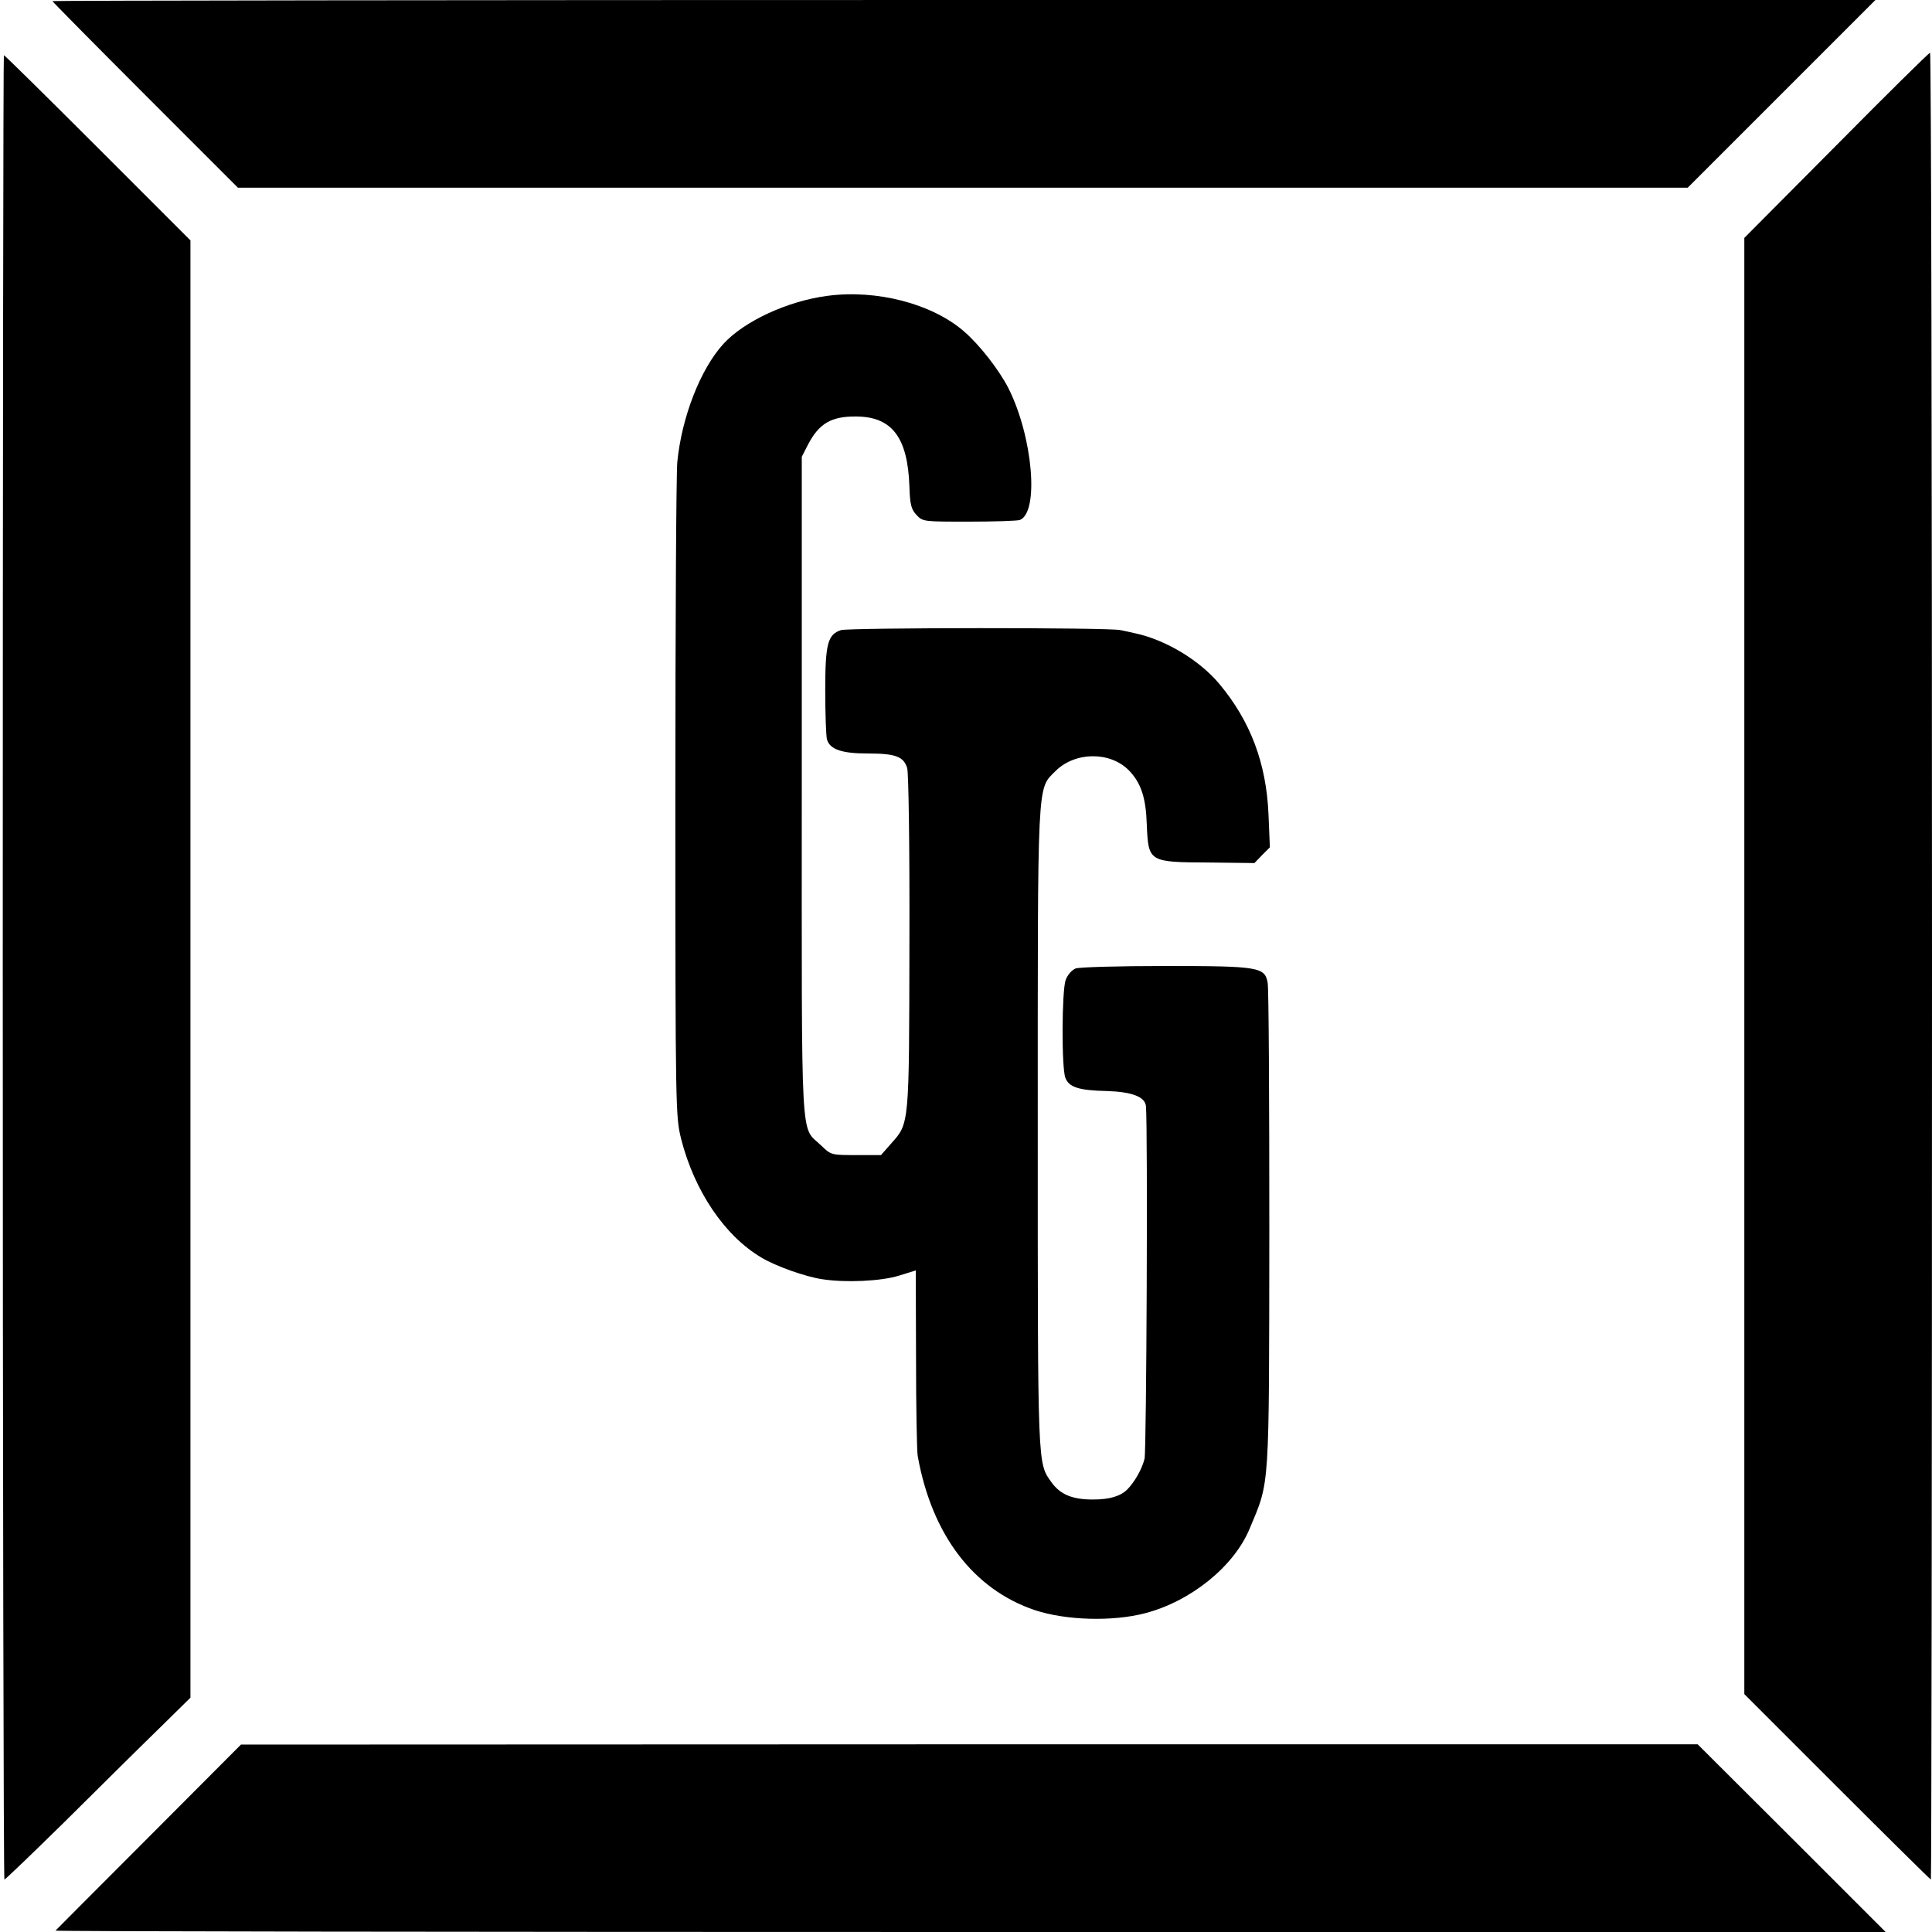
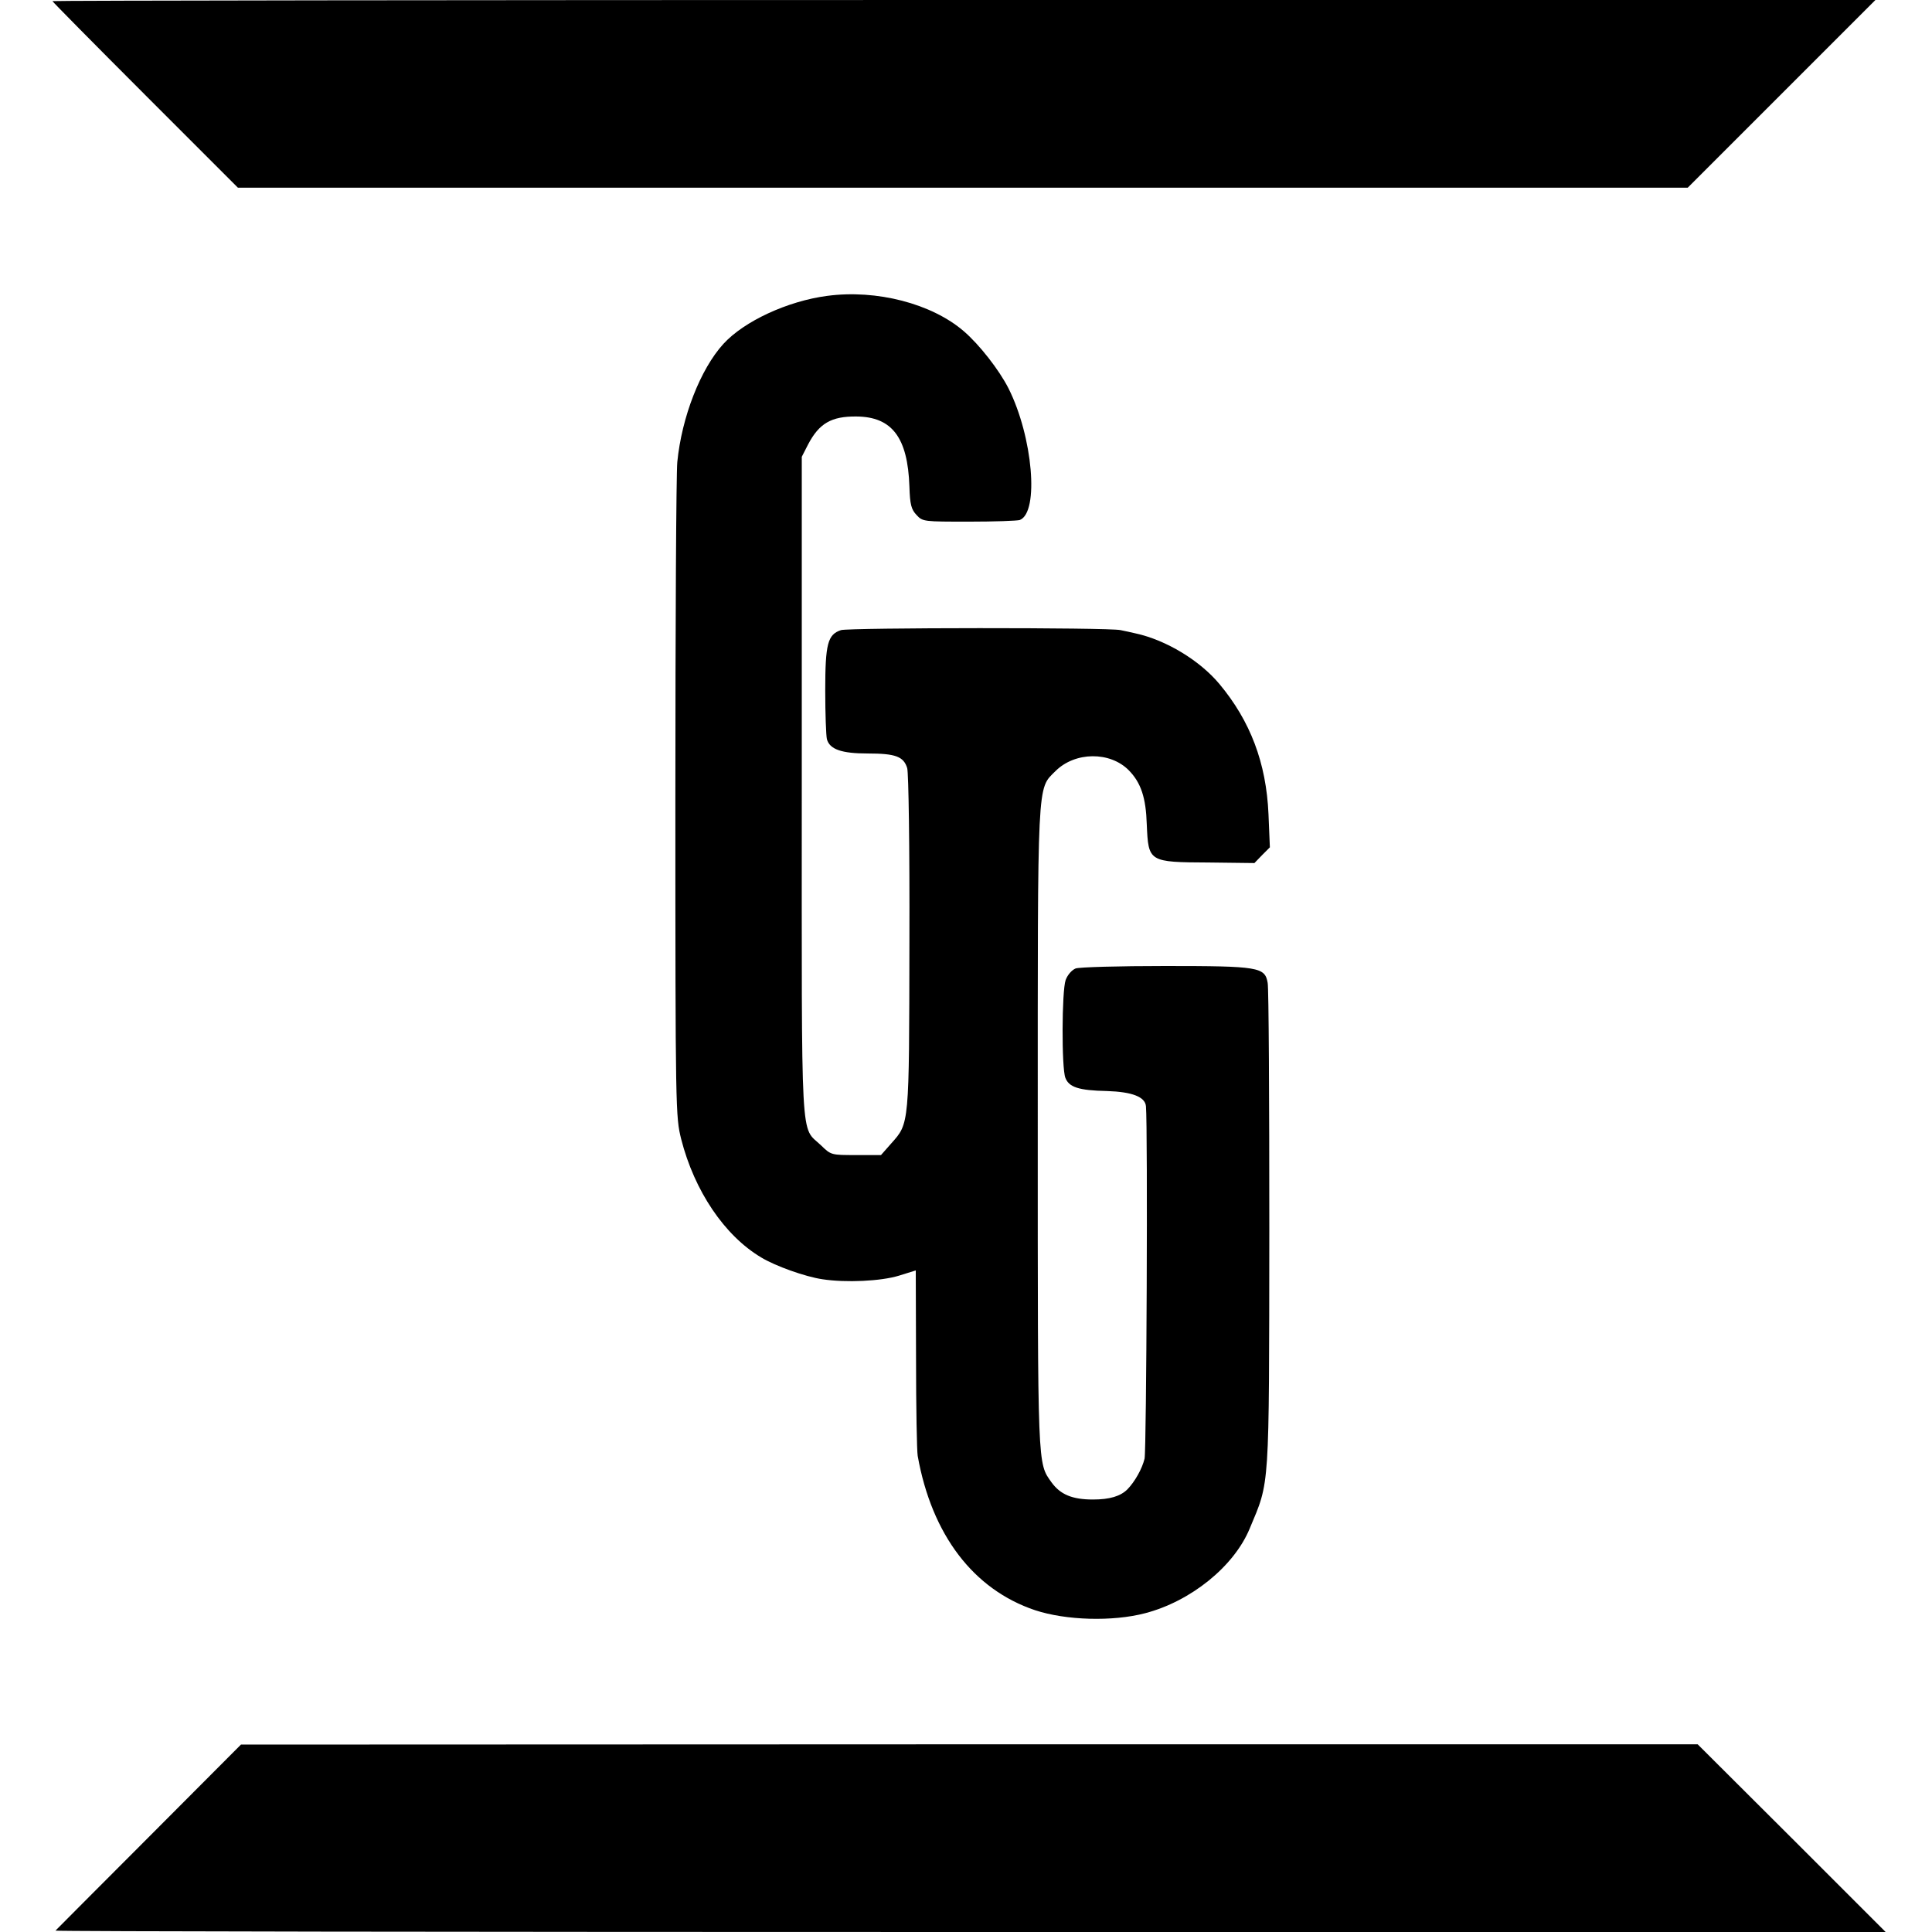
<svg xmlns="http://www.w3.org/2000/svg" version="1.0" width="700pt" height="700pt" viewBox="0 0 700 700" preserveAspectRatio="xMidYMid meet">
  <g transform="translate(0,700) scale(0.1,-0.1)" fill="#000000" stroke="none">
    <path d="M190 6996 c0 -2 151 -155 336 -340 l336 -336 2627 0 2626 0 340 340 340 340 -3303 0 c-1816 0 -3302 -2 -3302 -4z" />
-     <path d="M6653 6473 l-333 -335 0 -2638 0 -2638 336 -336 c185 -185 338 -336 340 -336 2 0 4 1489 4 3310 0 1821 -3 3310 -7 3309 -5 -1 -158 -152 -340 -336z" />
-     <path d="M10 3495 c0 -1818 3 -3305 6 -3305 3 0 101 94 218 209 116 115 266 264 334 330 l122 120 0 2640 0 2640 -336 336 c-184 184 -337 335 -340 335 -2 0 -4 -1487 -4 -3305z" />
    <path d="M2997 5928 c-144 -19 -301 -92 -376 -174 -83 -91 -151 -265 -167 -428 -4 -39 -7 -588 -7 -1221 0 -1133 1 -1151 21 -1232 48 -188 157 -350 290 -429 51 -31 160 -70 222 -79 85 -13 212 -7 277 13 l61 19 1 -321 c0 -176 3 -334 6 -351 51 -286 202 -484 425 -559 112 -37 281 -42 399 -11 165 43 322 169 379 307 73 175 70 126 71 1083 0 473 -2 875 -6 894 -10 57 -31 61 -372 61 -165 0 -311 -4 -324 -9 -14 -6 -29 -23 -36 -42 -14 -40 -15 -318 -1 -354 13 -34 48 -46 151 -48 91 -3 138 -21 141 -55 7 -82 2 -1245 -5 -1277 -9 -37 -35 -83 -62 -111 -25 -25 -64 -37 -125 -37 -75 0 -118 18 -150 62 -51 72 -50 41 -50 1279 0 1281 -3 1231 64 1298 71 71 198 72 266 3 44 -45 62 -99 65 -196 6 -136 6 -137 225 -138 l165 -2 28 29 28 28 -5 120 c-8 186 -66 338 -178 472 -71 85 -193 159 -303 183 -16 4 -41 9 -55 12 -43 10 -984 9 -1013 0 -48 -16 -57 -49 -57 -219 0 -84 3 -163 6 -176 10 -37 53 -52 148 -52 101 0 130 -11 143 -53 5 -19 9 -279 8 -632 -1 -665 0 -654 -66 -728 l-37 -42 -90 0 c-90 0 -91 0 -127 35 -76 73 -70 -33 -70 1300 l0 1195 23 45 c40 76 84 102 175 101 129 -1 186 -76 192 -254 2 -66 7 -83 26 -103 22 -24 26 -24 190 -24 92 0 175 3 184 6 71 28 47 302 -41 477 -34 67 -106 159 -162 207 -116 100 -316 152 -495 128z" />
    <path d="M539 344 c-184 -184 -336 -337 -338 -339 -2 -3 1489 -5 3313 -5 l3318 0 -340 340 -341 340 -2639 0 -2639 -1 -334 -335z" />
  </g>
</svg>